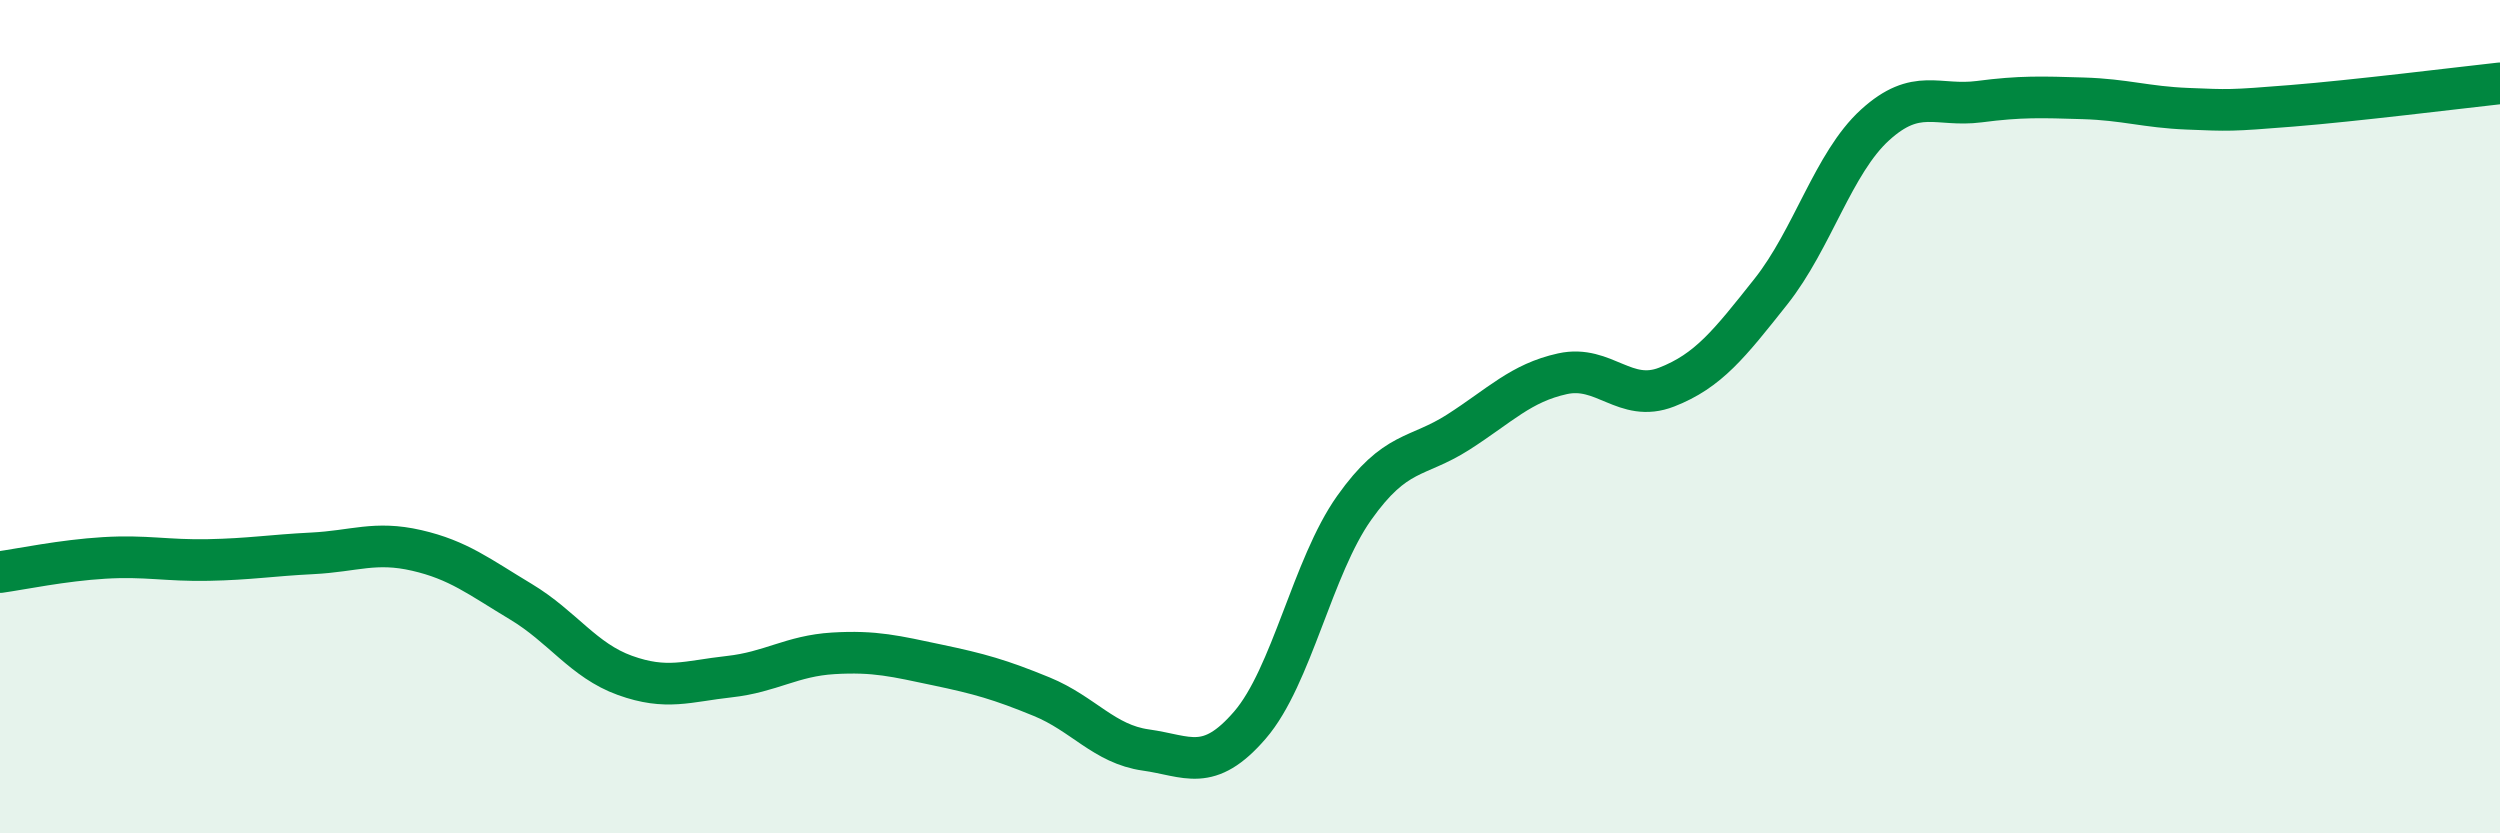
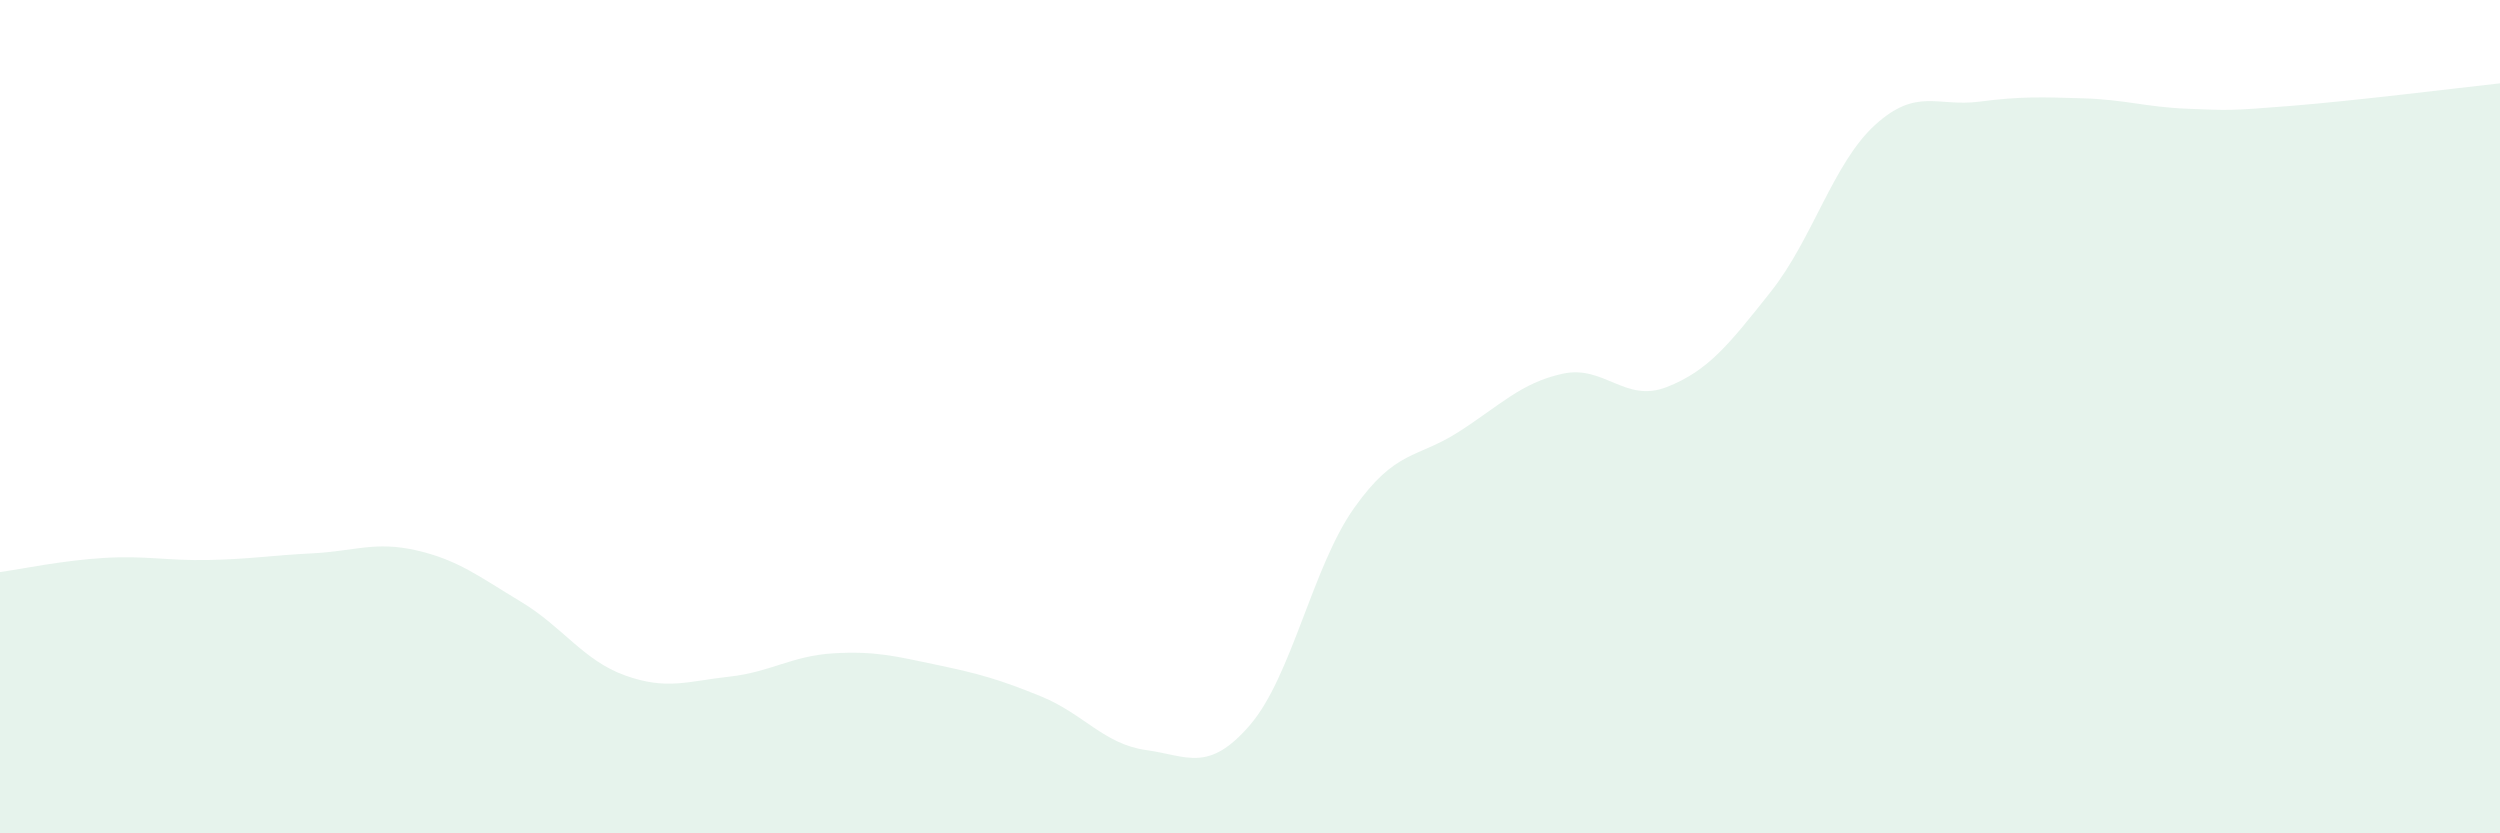
<svg xmlns="http://www.w3.org/2000/svg" width="60" height="20" viewBox="0 0 60 20">
  <path d="M 0,13.73 C 0.5,13.66 1.5,13.45 2.5,13.39 C 3.5,13.33 4,13.46 5,13.44 C 6,13.42 6.5,13.33 7.5,13.28 C 8.5,13.23 9,12.98 10,13.21 C 11,13.44 11.5,13.84 12.5,14.44 C 13.5,15.04 14,15.85 15,16.21 C 16,16.57 16.5,16.35 17.5,16.24 C 18.5,16.13 19,15.74 20,15.68 C 21,15.62 21.5,15.75 22.5,15.96 C 23.5,16.17 24,16.31 25,16.72 C 26,17.13 26.5,17.86 27.5,18 C 28.5,18.14 29,18.56 30,17.4 C 31,16.24 31.5,13.6 32.5,12.19 C 33.5,10.78 34,11.01 35,10.37 C 36,9.73 36.5,9.19 37.5,8.97 C 38.5,8.75 39,9.68 40,9.29 C 41,8.9 41.5,8.26 42.5,7 C 43.5,5.74 44,3.91 45,3 C 46,2.09 46.5,2.57 47.5,2.44 C 48.5,2.31 49,2.33 50,2.36 C 51,2.39 51.5,2.57 52.5,2.61 C 53.5,2.65 53.5,2.66 55,2.54 C 56.5,2.42 59,2.11 60,2L60 20L0 20Z" fill="#008740" opacity="0.1" stroke-linecap="round" stroke-linejoin="round" />
-   <path d="M 0,13.73 C 0.5,13.66 1.5,13.45 2.5,13.39 C 3.5,13.33 4,13.46 5,13.44 C 6,13.42 6.5,13.33 7.5,13.28 C 8.5,13.23 9,12.98 10,13.21 C 11,13.44 11.5,13.84 12.5,14.44 C 13.5,15.04 14,15.85 15,16.21 C 16,16.57 16.5,16.35 17.5,16.24 C 18.5,16.13 19,15.74 20,15.68 C 21,15.62 21.5,15.75 22.5,15.96 C 23.5,16.17 24,16.31 25,16.72 C 26,17.13 26.5,17.86 27.5,18 C 28.5,18.14 29,18.56 30,17.4 C 31,16.24 31.5,13.6 32.5,12.19 C 33.5,10.78 34,11.01 35,10.37 C 36,9.73 36.5,9.19 37.5,8.97 C 38.5,8.75 39,9.68 40,9.29 C 41,8.9 41.5,8.26 42.5,7 C 43.5,5.74 44,3.91 45,3 C 46,2.09 46.5,2.57 47.5,2.44 C 48.5,2.31 49,2.33 50,2.36 C 51,2.39 51.5,2.57 52.5,2.61 C 53.5,2.65 53.5,2.66 55,2.54 C 56.5,2.42 59,2.11 60,2" stroke="#008740" stroke-width="1" fill="none" stroke-linecap="round" stroke-linejoin="round" />
</svg>